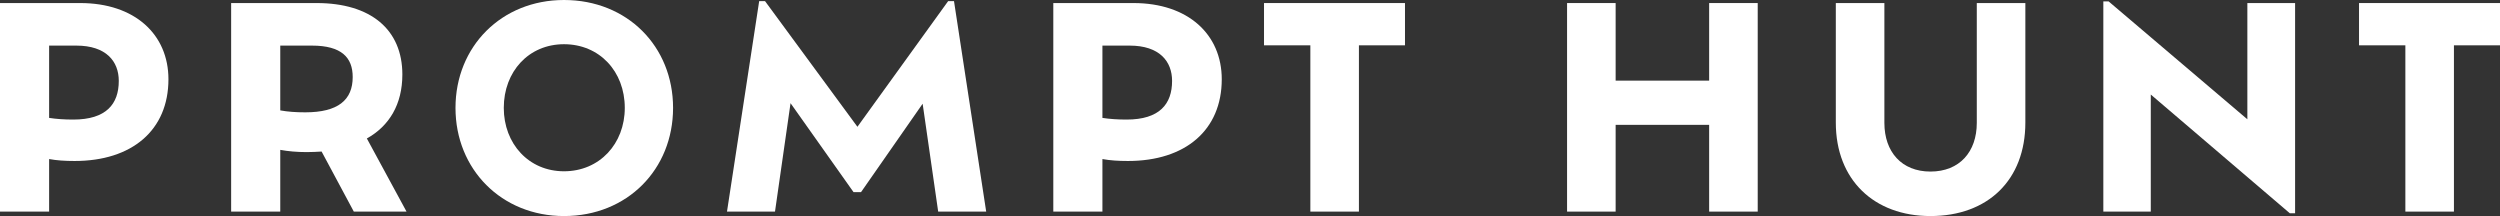
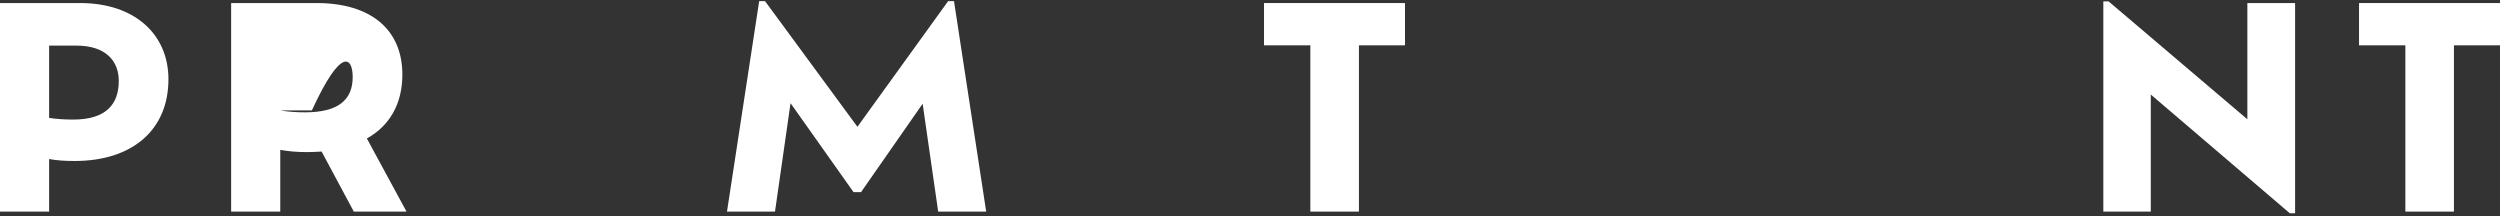
<svg xmlns="http://www.w3.org/2000/svg" width="162" height="14" viewBox="0 0 162 14" fill="none">
  <rect x="0" y="0" width="162" height="14" fill="#333333" stroke="none" />
  <path d="M5.197 0.198H0V13.712H3.183V10.306C3.668 10.396 4.208 10.432 4.837 10.432C8.56 10.432 10.915 8.432 10.915 5.135C10.915 2.234 8.74 0.198 5.197 0.198ZM4.747 7.748C4.172 7.748 3.65 7.712 3.183 7.64V2.955H4.945C6.887 2.955 7.697 3.982 7.697 5.243C7.697 6.739 6.887 7.748 4.747 7.748Z" fill="white" />
-   <path d="M26.343 13.712L23.772 8.973C25.228 8.162 26.073 6.757 26.073 4.829C26.073 1.928 24.041 0.198 20.517 0.198H14.978V13.712H18.161V9.712C18.665 9.802 19.222 9.856 19.869 9.856C20.211 9.856 20.535 9.838 20.84 9.82L22.927 13.712H26.343ZM19.779 7.279C19.186 7.279 18.647 7.243 18.161 7.153V2.955H20.211C22.135 2.955 22.855 3.73 22.855 4.991C22.855 6.486 21.901 7.279 19.779 7.279Z" fill="white" />
-   <path d="M36.547 14C40.648 14 43.615 10.973 43.615 6.991C43.615 3.009 40.648 0 36.547 0C32.502 0 29.516 3.009 29.516 6.991C29.516 10.973 32.502 14 36.547 14ZM36.547 11.099C34.264 11.099 32.645 9.315 32.645 6.991C32.645 4.631 34.264 2.865 36.547 2.865C38.849 2.865 40.486 4.631 40.486 6.991C40.486 9.315 38.849 11.099 36.547 11.099Z" fill="white" />
+   <path d="M26.343 13.712L23.772 8.973C25.228 8.162 26.073 6.757 26.073 4.829C26.073 1.928 24.041 0.198 20.517 0.198H14.978V13.712H18.161V9.712C18.665 9.802 19.222 9.856 19.869 9.856C20.211 9.856 20.535 9.838 20.84 9.82L22.927 13.712H26.343ZM19.779 7.279C19.186 7.279 18.647 7.243 18.161 7.153H20.211C22.135 2.955 22.855 3.73 22.855 4.991C22.855 6.486 21.901 7.279 19.779 7.279Z" fill="white" />
  <path d="M63.905 13.712L61.819 0.072H61.441L55.561 8.216L49.573 0.072H49.195L47.109 13.712H50.22L51.227 6.685L55.309 12.45H55.795L59.787 6.721L60.794 13.712H63.905Z" fill="white" />
-   <path d="M73.451 0.198H68.254V13.712H71.437V10.306C71.923 10.396 72.462 10.432 73.092 10.432C76.814 10.432 79.17 8.432 79.17 5.135C79.17 2.234 76.994 0.198 73.451 0.198ZM73.002 7.748C72.426 7.748 71.905 7.712 71.437 7.64V2.955H73.2C75.142 2.955 75.951 3.982 75.951 5.243C75.951 6.739 75.142 7.748 73.002 7.748Z" fill="white" />
  <path d="M84.911 13.712H88.058V2.937H91.043V0.198H81.908V2.937H84.911V13.712Z" fill="white" />
-   <path d="M110.753 0.198V5.225H104.693V0.198H101.546V13.712H104.693V8.09H110.753V13.712H113.9V0.198H110.753Z" fill="white" />
-   <path d="M125.093 14C128.816 14 131.243 11.658 131.243 7.946V0.198H128.096V7.964C128.096 9.838 126.981 11.117 125.093 11.117C123.223 11.117 122.108 9.838 122.108 7.964V0.198H118.961V7.946C118.961 11.658 121.443 14 125.093 14Z" fill="white" />
  <path d="M145.629 0.198V7.73L136.638 0.09H136.296V13.712H139.371V6.126L148.381 13.82H148.722V0.198H145.629Z" fill="white" />
  <path d="M155.868 13.712H159.015V2.937H162V0.198H152.865V2.937H155.868V13.712Z" fill="white" />
</svg>